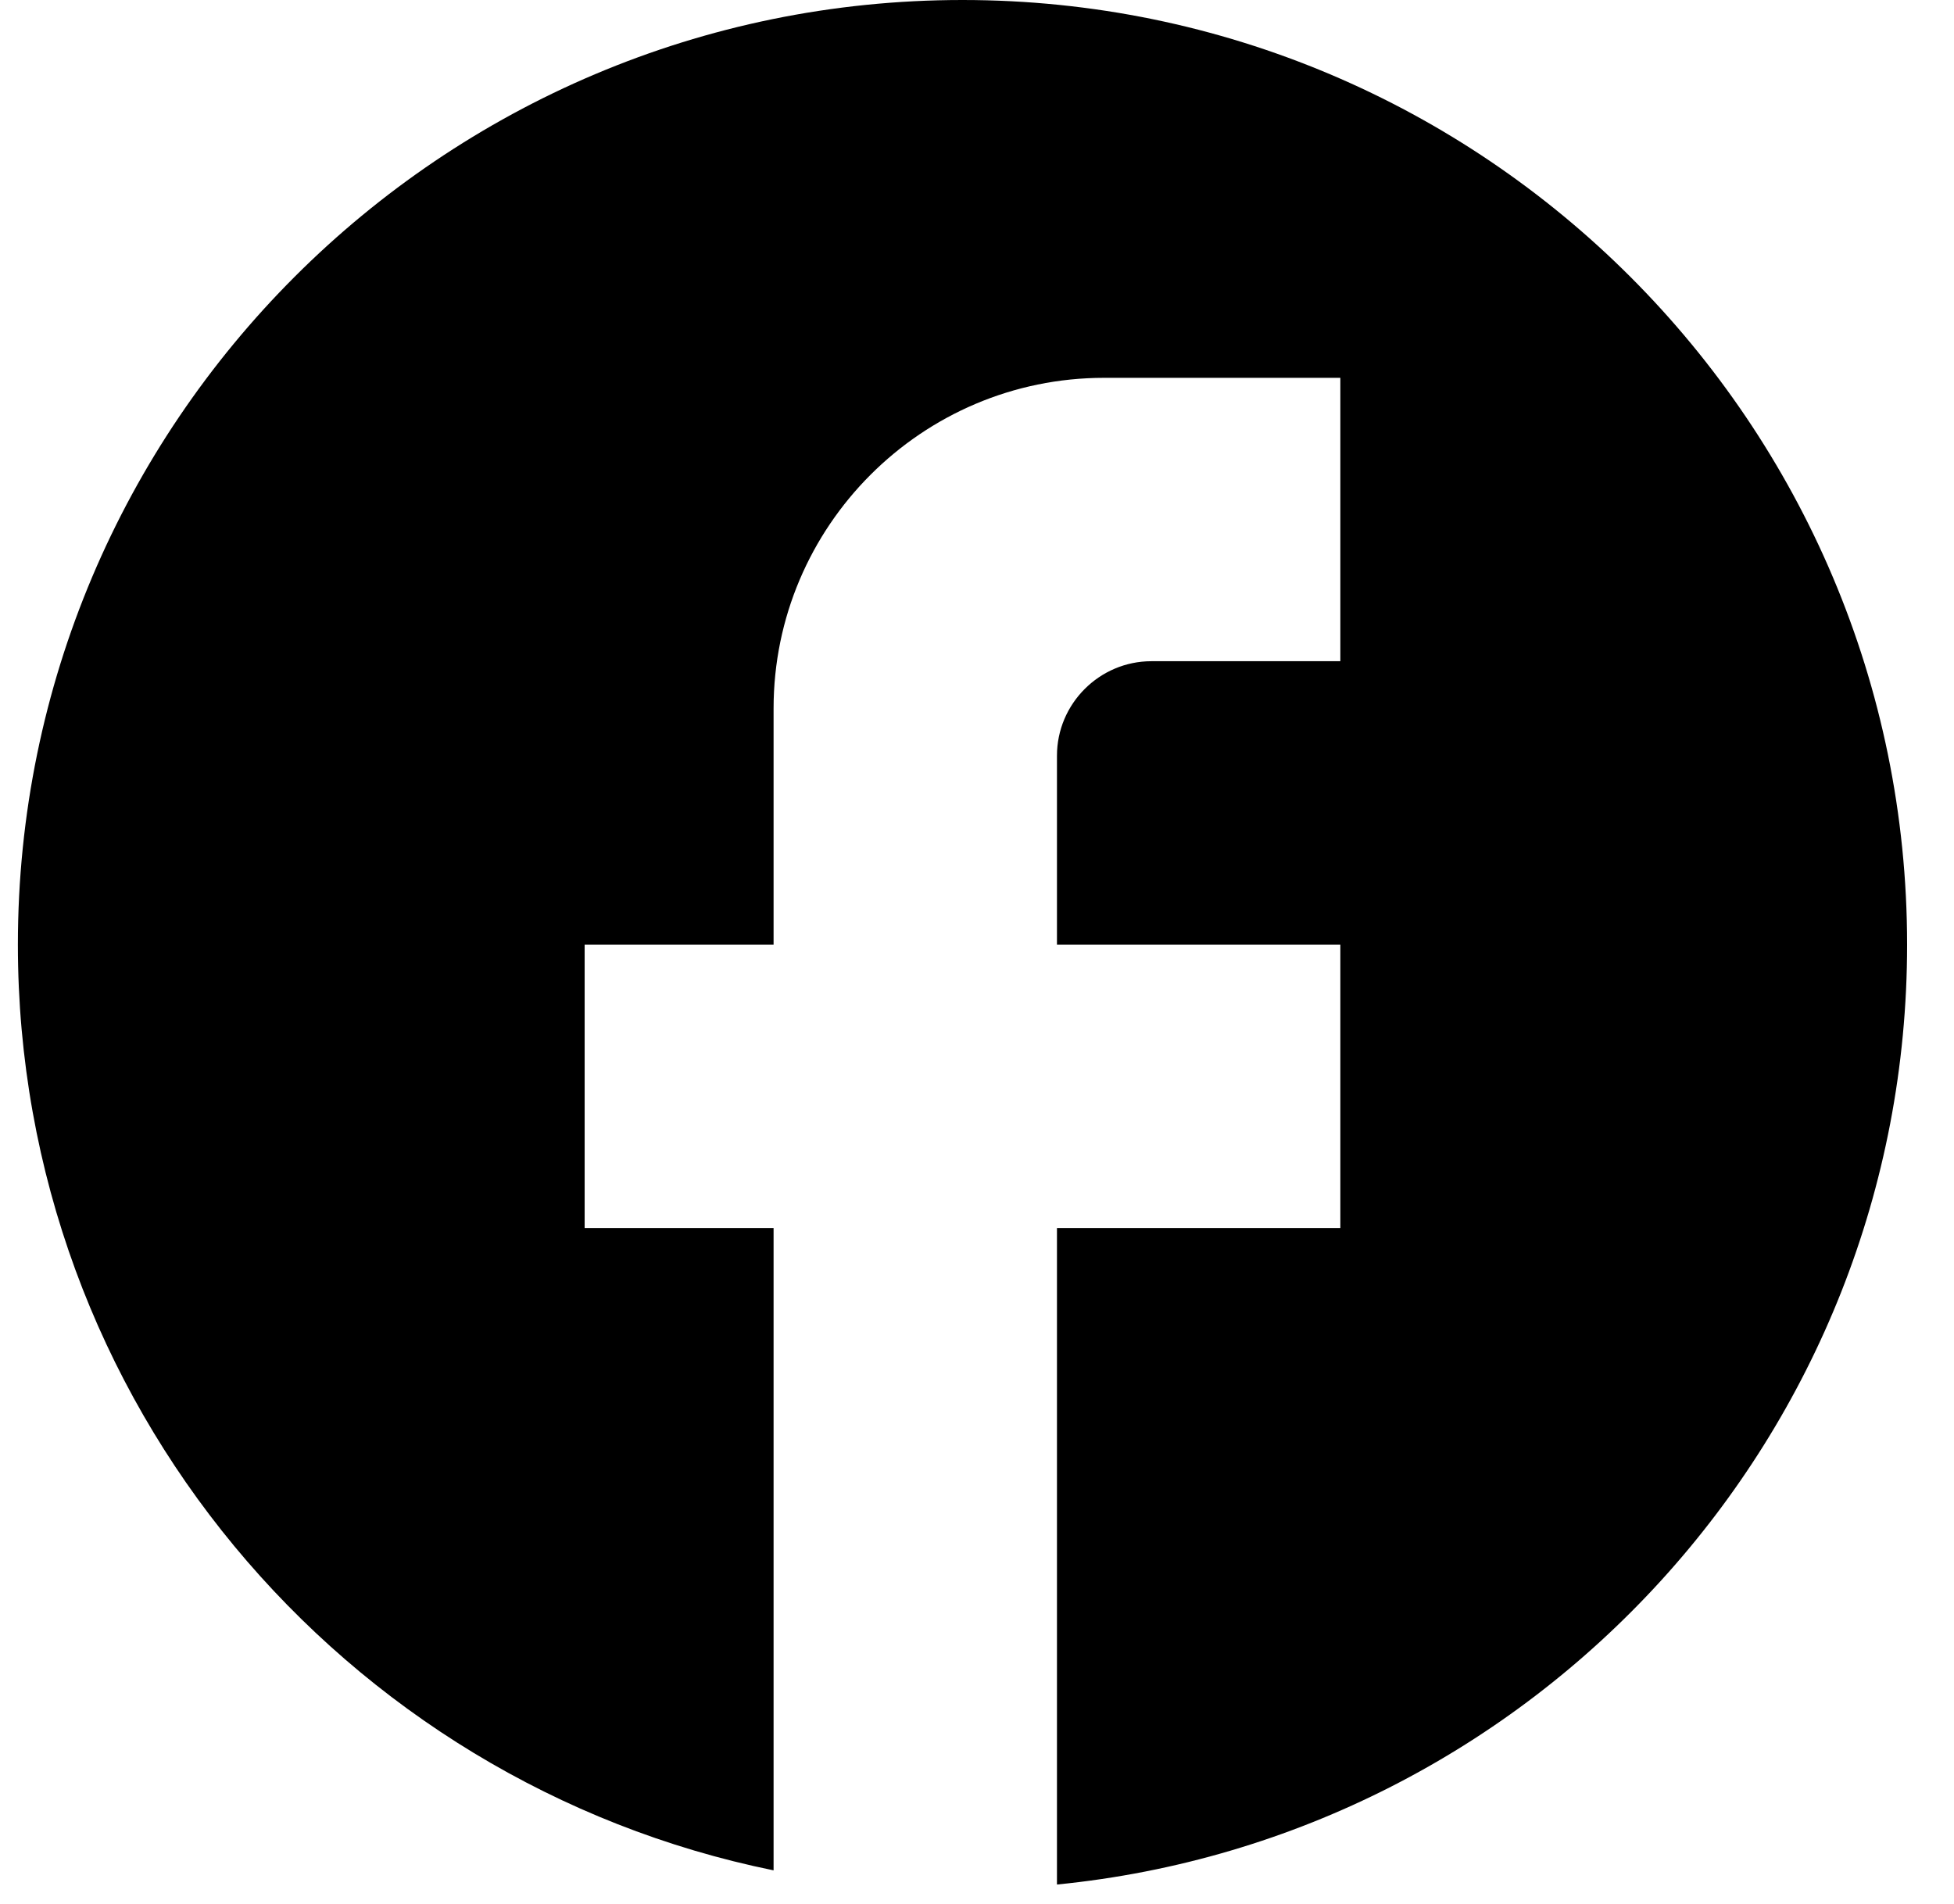
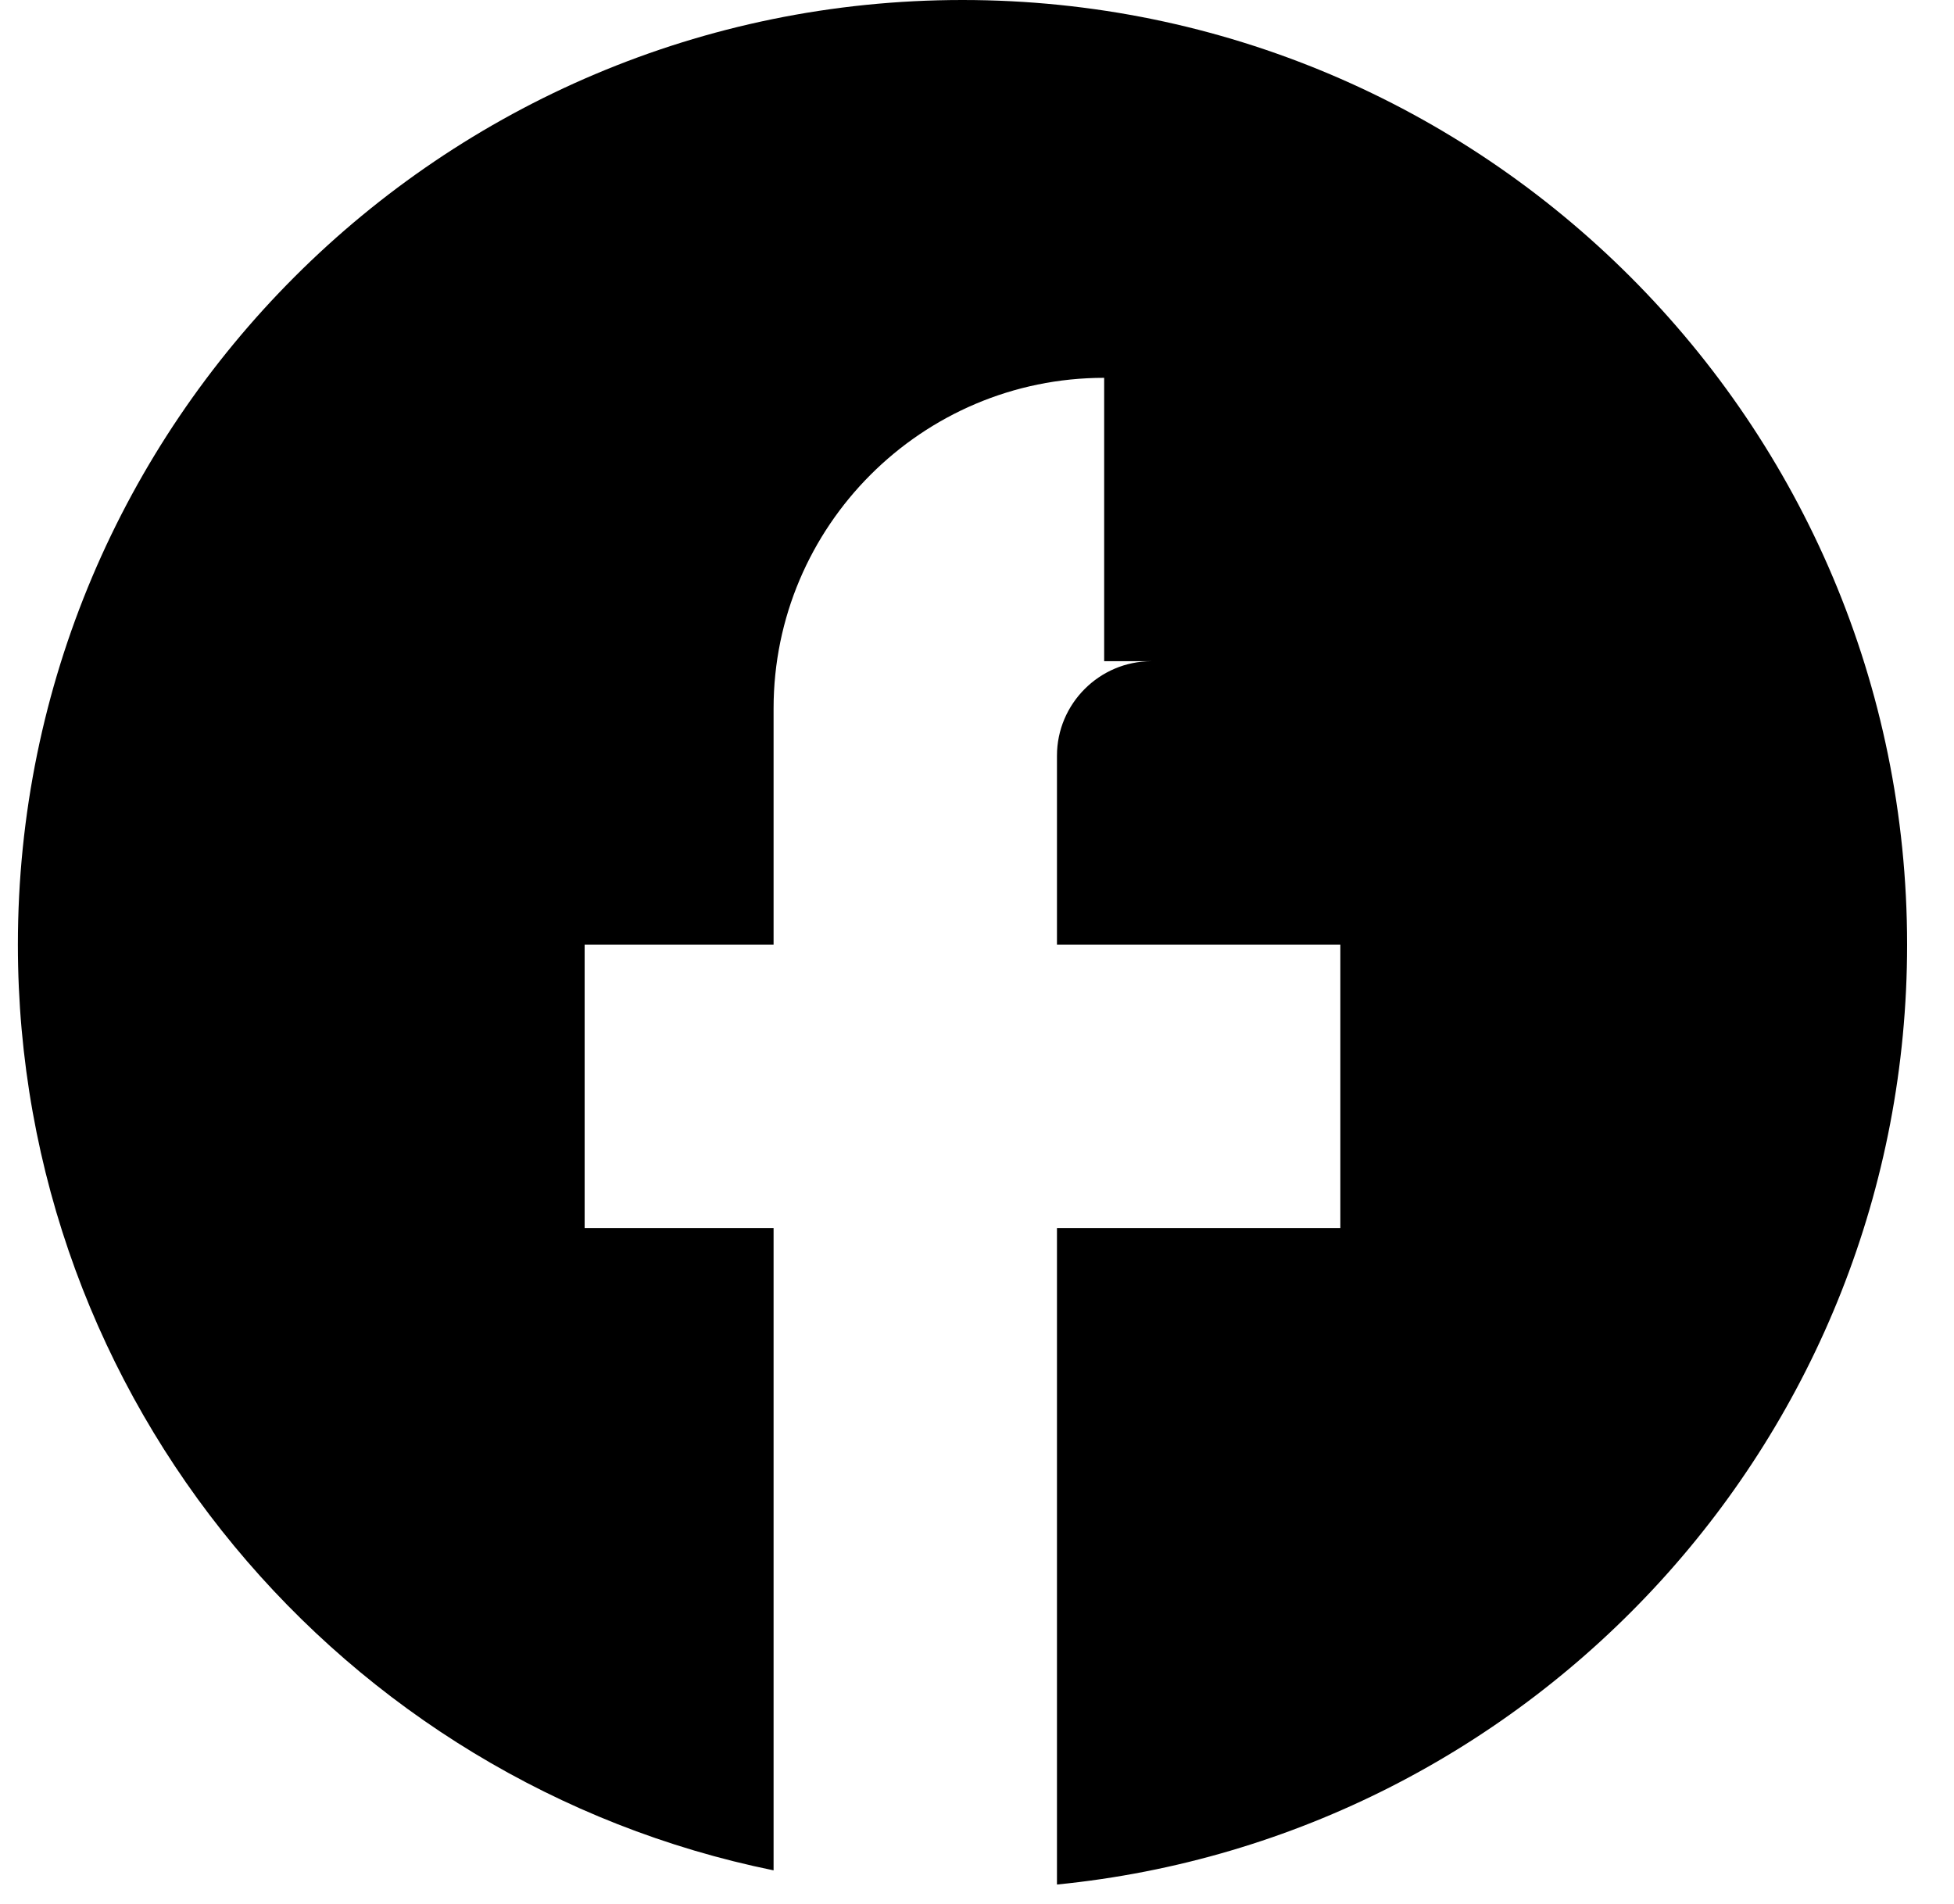
<svg xmlns="http://www.w3.org/2000/svg" width="39" height="38" viewBox="0 0 39 38" fill="none">
-   <path d="M38.064 18.854C38.064 8.446 29.617 0 19.21 0C8.803 0 0.357 8.446 0.357 18.854C0.357 27.979 6.842 35.577 15.44 37.33V24.51H11.669V18.854H15.44V14.14C15.44 10.502 18.4 7.541 22.038 7.541H26.752V13.197H22.981C21.944 13.197 21.096 14.046 21.096 15.083V18.854H26.752V24.51H21.096V37.613C30.617 36.67 38.064 28.639 38.064 18.854Z" fill="black" />
+   <path d="M38.064 18.854C38.064 8.446 29.617 0 19.21 0C8.803 0 0.357 8.446 0.357 18.854C0.357 27.979 6.842 35.577 15.44 37.33V24.51H11.669V18.854H15.44V14.14C15.44 10.502 18.4 7.541 22.038 7.541V13.197H22.981C21.944 13.197 21.096 14.046 21.096 15.083V18.854H26.752V24.51H21.096V37.613C30.617 36.67 38.064 28.639 38.064 18.854Z" fill="black" />
</svg>